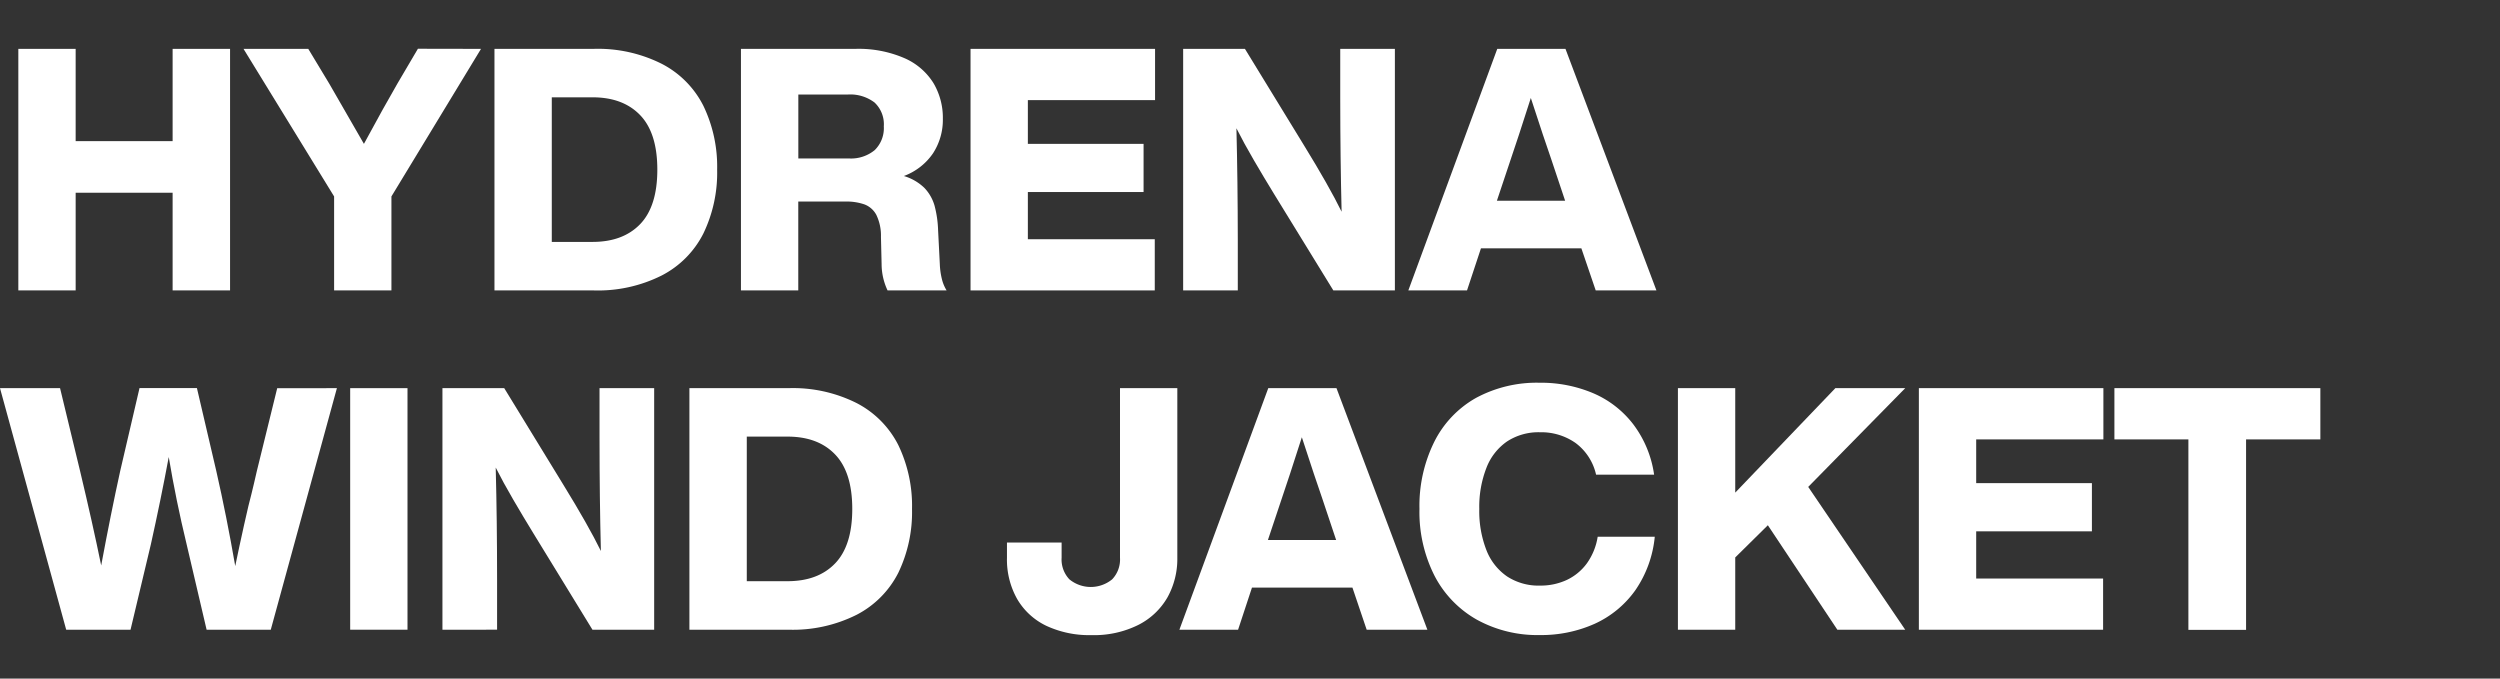
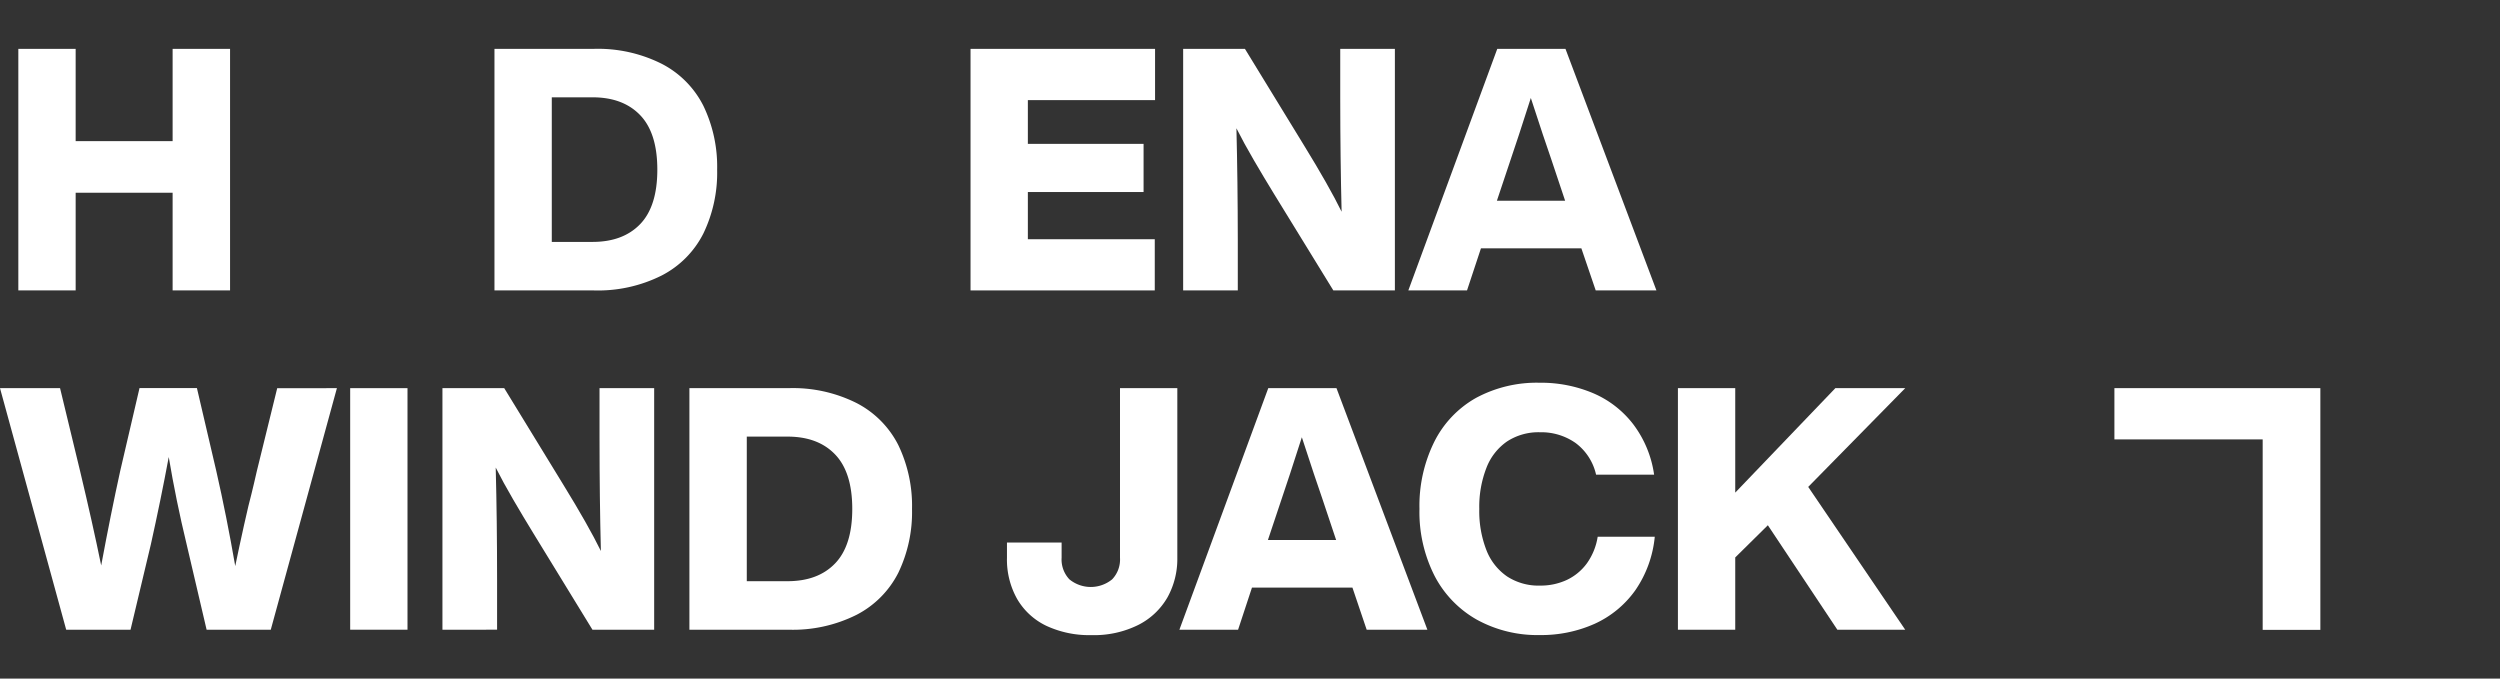
<svg xmlns="http://www.w3.org/2000/svg" viewBox="0 0 420 114">
  <rect x="0" y="0" width="420" height="114" fill="#333333" stroke="none" />
  <defs>
    <style>.cls-1{fill:none;}.cls-2{fill:#fff;}</style>
  </defs>
  <g id="レイヤー_2" data-name="レイヤー 2">
    <g id="contents">
-       <rect class="cls-1" width="420" height="114" />
      <path class="cls-2" d="M38.65,8.21V48.79H29V32.38H12.71V48.79H3.08V8.21h9.63v15.5H29V8.21Z" />
-       <path class="cls-2" d="M80.81,8.21,65.76,33V48.79H56.13V33L40.91,8.21H51.79l3.54,5.87,5.81,10.09Q64.56,17.84,66.79,14l3.42-5.81Z" />
      <path class="cls-2" d="M111.17,10.72a16.08,16.08,0,0,1,7,7.06,23.49,23.49,0,0,1,2.31,10.72,23.46,23.46,0,0,1-2.31,10.72,16.08,16.08,0,0,1-7,7.06,23.85,23.85,0,0,1-11.46,2.51H83.07V8.21H99.71A23.85,23.85,0,0,1,111.17,10.72Zm-3.62,26.93q2.88-3,2.88-9.15t-2.88-9.15q-2.88-3-8-3H92.7V40.64h6.84Q104.67,40.64,107.55,37.65Z" />
-       <path class="cls-2" d="M158.23,46.85a6.51,6.51,0,0,0,.8,1.94h-9.92a10.44,10.44,0,0,1-1-4.44L148,39.79a8,8,0,0,0-.77-3.68,3.78,3.78,0,0,0-2-1.77,9.25,9.25,0,0,0-3.25-.48h-7.87V48.79h-9.63V8.21H143.7a19.33,19.33,0,0,1,8.2,1.54,10.82,10.82,0,0,1,4.91,4.19,11.44,11.44,0,0,1,1.59,6,10.33,10.33,0,0,1-1.65,5.81,10.2,10.2,0,0,1-4.9,3.82,8.36,8.36,0,0,1,3.45,2,7.16,7.16,0,0,1,1.71,3,18.32,18.32,0,0,1,.59,4.1l.29,5.7A12.37,12.37,0,0,0,158.23,46.85ZM142.61,26.62a6.26,6.26,0,0,0,4.34-1.4,5.16,5.16,0,0,0,1.53-4,5,5,0,0,0-1.56-4,6.73,6.73,0,0,0-4.48-1.34h-8.32V26.62Z" />
      <path class="cls-2" d="M172.68,16.82v7.35h19.44v8.09H172.68v7.93H194v8.6H163.05V8.21h31v8.61Z" />
      <path class="cls-2" d="M234.34,8.21V48.79H224L214.05,32.6q-1.71-2.79-3.39-5.67t-2.94-5.38q.22,8.84.23,18.75v8.49h-9.18V8.21h10.38l9.91,16.19q4.23,6.88,6.33,11.17-.22-8.89-.23-18.87V8.21Z" />
      <path class="cls-2" d="M265.67,41.72H248.8l-2.34,7.07H236.6L251.54,8.21H263l15.28,40.58h-10.2Zm-2.73-8-2.34-7q-1.08-3.07-3.42-10.26-2.28,7.13-3.36,10.26l-2.34,7Z" />
      <path class="cls-2" d="M56.6,65.21,45.49,105.79H34.71L31.35,91.43q-1.77-7.31-3-14.65-1.36,7.29-3,14.65l-3.42,14.36H11.12L0,65.21H10.09l3.36,13.91Q15.57,88,17,95q1.61-8.67,3.2-15.9l3.24-13.91h9.64l3.25,13.91q1.76,7.74,3.19,16,.63-3.07,1.48-6.89T42.24,83c.26-1.06.57-2.35.91-3.87l3.42-13.91Z" />
      <path class="cls-2" d="M58.83,65.21h9.63v40.58H58.83Z" />
      <path class="cls-2" d="M109.9,65.21v40.58H99.53L89.61,89.6q-1.71-2.79-3.39-5.67t-2.94-5.38q.23,8.83.23,18.75v8.49H74.33V65.21H84.71L94.62,81.4q4.23,6.88,6.33,11.17-.23-8.89-.23-18.87V65.21Z" />
      <path class="cls-2" d="M143.92,67.72a16.16,16.16,0,0,1,7,7.06,23.49,23.49,0,0,1,2.3,10.72,23.46,23.46,0,0,1-2.3,10.72,16.16,16.16,0,0,1-7,7.06,23.84,23.84,0,0,1-11.45,2.51H115.82V65.21h16.65A23.84,23.84,0,0,1,143.92,67.72ZM140.3,94.65q2.88-3,2.88-9.15t-2.88-9.15q-2.87-3-8-3h-6.84V97.64h6.84Q137.43,97.64,140.3,94.65Z" />
      <path class="cls-2" d="M175.79,105.14a11.31,11.31,0,0,1-4.91-4.51,13.48,13.48,0,0,1-1.71-6.92V91.14h9.18v2.57a4.85,4.85,0,0,0,1.31,3.62,5.67,5.67,0,0,0,7.18,0,4.82,4.82,0,0,0,1.32-3.62V65.21h9.63v28.5a13.32,13.32,0,0,1-1.65,6.64,11.73,11.73,0,0,1-4.91,4.64,16.66,16.66,0,0,1-7.86,1.71A17.06,17.06,0,0,1,175.79,105.14Z" />
      <path class="cls-2" d="M227.21,98.72H210.33L208,105.79h-9.86l14.93-40.58h11.46l15.27,40.58H229.6Zm-2.74-8-2.34-7q-1.08-3.08-3.42-10.26-2.28,7.13-3.36,10.26l-2.34,7Z" />
      <path class="cls-2" d="M248.12,104.11A17.93,17.93,0,0,1,241,96.73a23.64,23.64,0,0,1-2.53-11.23,24.21,24.21,0,0,1,2.48-11.26,17.37,17.37,0,0,1,7-7.38,21.49,21.49,0,0,1,10.71-2.56,22.48,22.48,0,0,1,9,1.76,16.78,16.78,0,0,1,6.75,5.25,18.29,18.29,0,0,1,3.48,8.43h-9.75a9.12,9.12,0,0,0-3.42-5.3,10,10,0,0,0-6-1.82,9.64,9.64,0,0,0-5.53,1.54,9.52,9.52,0,0,0-3.47,4.44,18,18,0,0,0-1.2,6.9,18,18,0,0,0,1.2,6.93,9.54,9.54,0,0,0,3.47,4.41,9.64,9.64,0,0,0,5.53,1.54,10.45,10.45,0,0,0,4.48-.94,8.86,8.86,0,0,0,3.39-2.79,10.42,10.42,0,0,0,1.82-4.48H278a19,19,0,0,1-3.27,9,17,17,0,0,1-6.81,5.62,22,22,0,0,1-9.24,1.9A21.09,21.09,0,0,1,248.12,104.11Z" />
      <path class="cls-2" d="M303.78,81.8l16.3,24h-11.4L297,88.24l-5.48,5.41v12.14h-9.63V65.21h9.63V82.76l16.82-17.55h11.74Z" />
-       <path class="cls-2" d="M332,73.82v7.35h19.44v8.09H332v7.93h21.32v8.6H322.37V65.21h31v8.61Z" />
-       <path class="cls-2" d="M389.82,73.82H377.34v32h-9.69v-32H355.22V65.21h34.6Z" />
+       <path class="cls-2" d="M389.82,73.82v32h-9.69v-32H355.22V65.21h34.6Z" />
    </g>
  </g>
</svg>